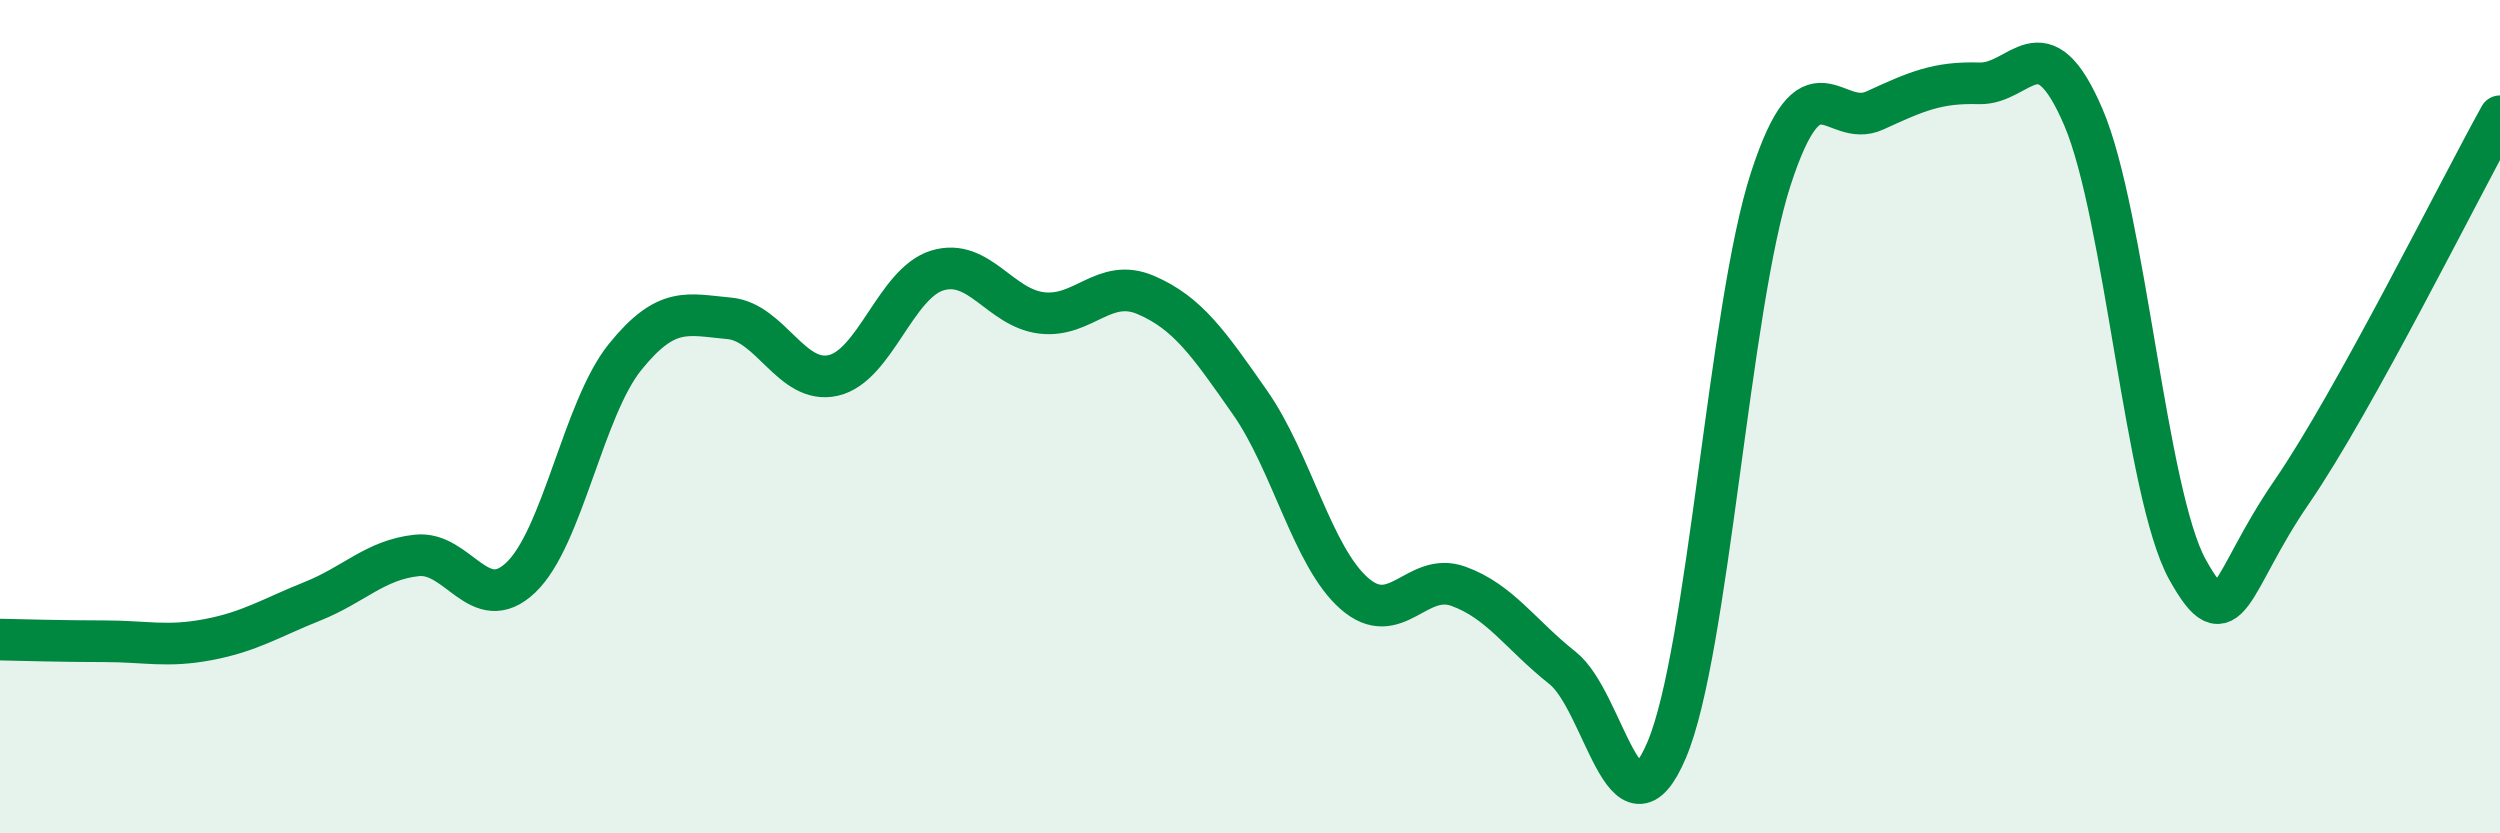
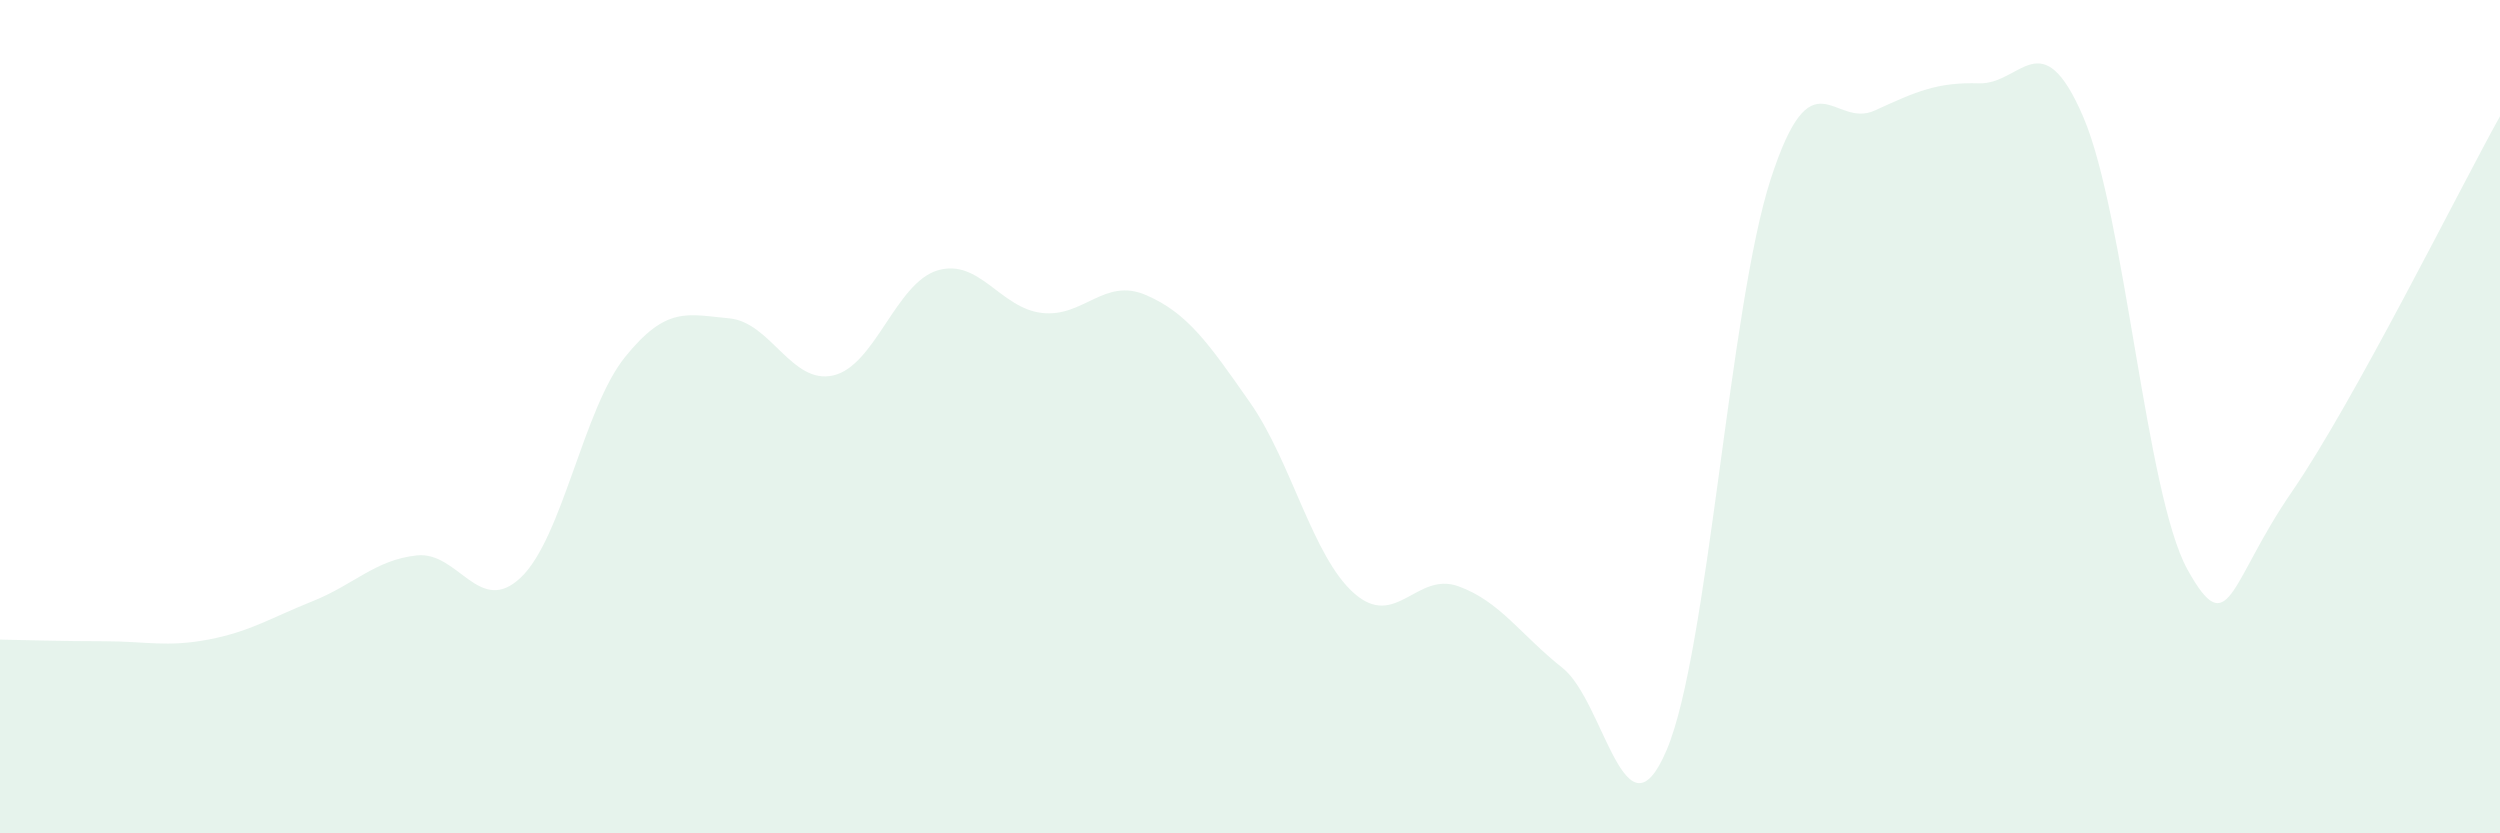
<svg xmlns="http://www.w3.org/2000/svg" width="60" height="20" viewBox="0 0 60 20">
  <path d="M 0,15.35 C 0.5,15.36 1.5,15.39 2.5,15.39 C 3.5,15.39 4,15.54 5,15.35 C 6,15.16 6.5,14.83 7.5,14.43 C 8.5,14.03 9,13.44 10,13.33 C 11,13.22 11.5,14.81 12.5,13.86 C 13.5,12.91 14,9.81 15,8.57 C 16,7.33 16.5,7.55 17.5,7.64 C 18.5,7.73 19,9.24 20,9.01 C 21,8.78 21.5,6.79 22.5,6.49 C 23.5,6.19 24,7.39 25,7.51 C 26,7.63 26.5,6.65 27.5,7.08 C 28.5,7.51 29,8.23 30,9.66 C 31,11.09 31.5,13.36 32.5,14.24 C 33.5,15.12 34,13.71 35,14.07 C 36,14.43 36.5,15.24 37.5,16.03 C 38.5,16.82 39,20.35 40,18 C 41,15.65 41.5,7.36 42.5,4.29 C 43.5,1.22 44,3.11 45,2.65 C 46,2.19 46.5,1.97 47.5,2 C 48.5,2.03 49,0.48 50,2.81 C 51,5.14 51.5,11.87 52.5,13.67 C 53.5,15.47 53.5,13.99 55,11.81 C 56.5,9.63 59,4.59 60,2.79L60 20L0 20Z" fill="#008740" opacity="0.1" stroke-linecap="round" stroke-linejoin="round" />
-   <path d="M 0,15.35 C 0.5,15.36 1.5,15.39 2.5,15.39 C 3.5,15.39 4,15.54 5,15.35 C 6,15.16 6.5,14.83 7.5,14.43 C 8.5,14.03 9,13.44 10,13.33 C 11,13.22 11.5,14.81 12.5,13.86 C 13.5,12.91 14,9.81 15,8.57 C 16,7.33 16.5,7.55 17.5,7.64 C 18.5,7.73 19,9.24 20,9.01 C 21,8.78 21.5,6.79 22.5,6.49 C 23.5,6.19 24,7.39 25,7.51 C 26,7.63 26.5,6.65 27.5,7.08 C 28.5,7.51 29,8.23 30,9.66 C 31,11.09 31.5,13.36 32.5,14.24 C 33.5,15.12 34,13.71 35,14.07 C 36,14.43 36.5,15.24 37.5,16.03 C 38.5,16.82 39,20.35 40,18 C 41,15.65 41.5,7.36 42.5,4.29 C 43.5,1.22 44,3.11 45,2.65 C 46,2.19 46.5,1.97 47.5,2 C 48.5,2.03 49,0.48 50,2.81 C 51,5.14 51.5,11.87 52.5,13.67 C 53.5,15.47 53.5,13.99 55,11.81 C 56.5,9.63 59,4.59 60,2.79" stroke="#008740" stroke-width="1" fill="none" stroke-linecap="round" stroke-linejoin="round" />
</svg>